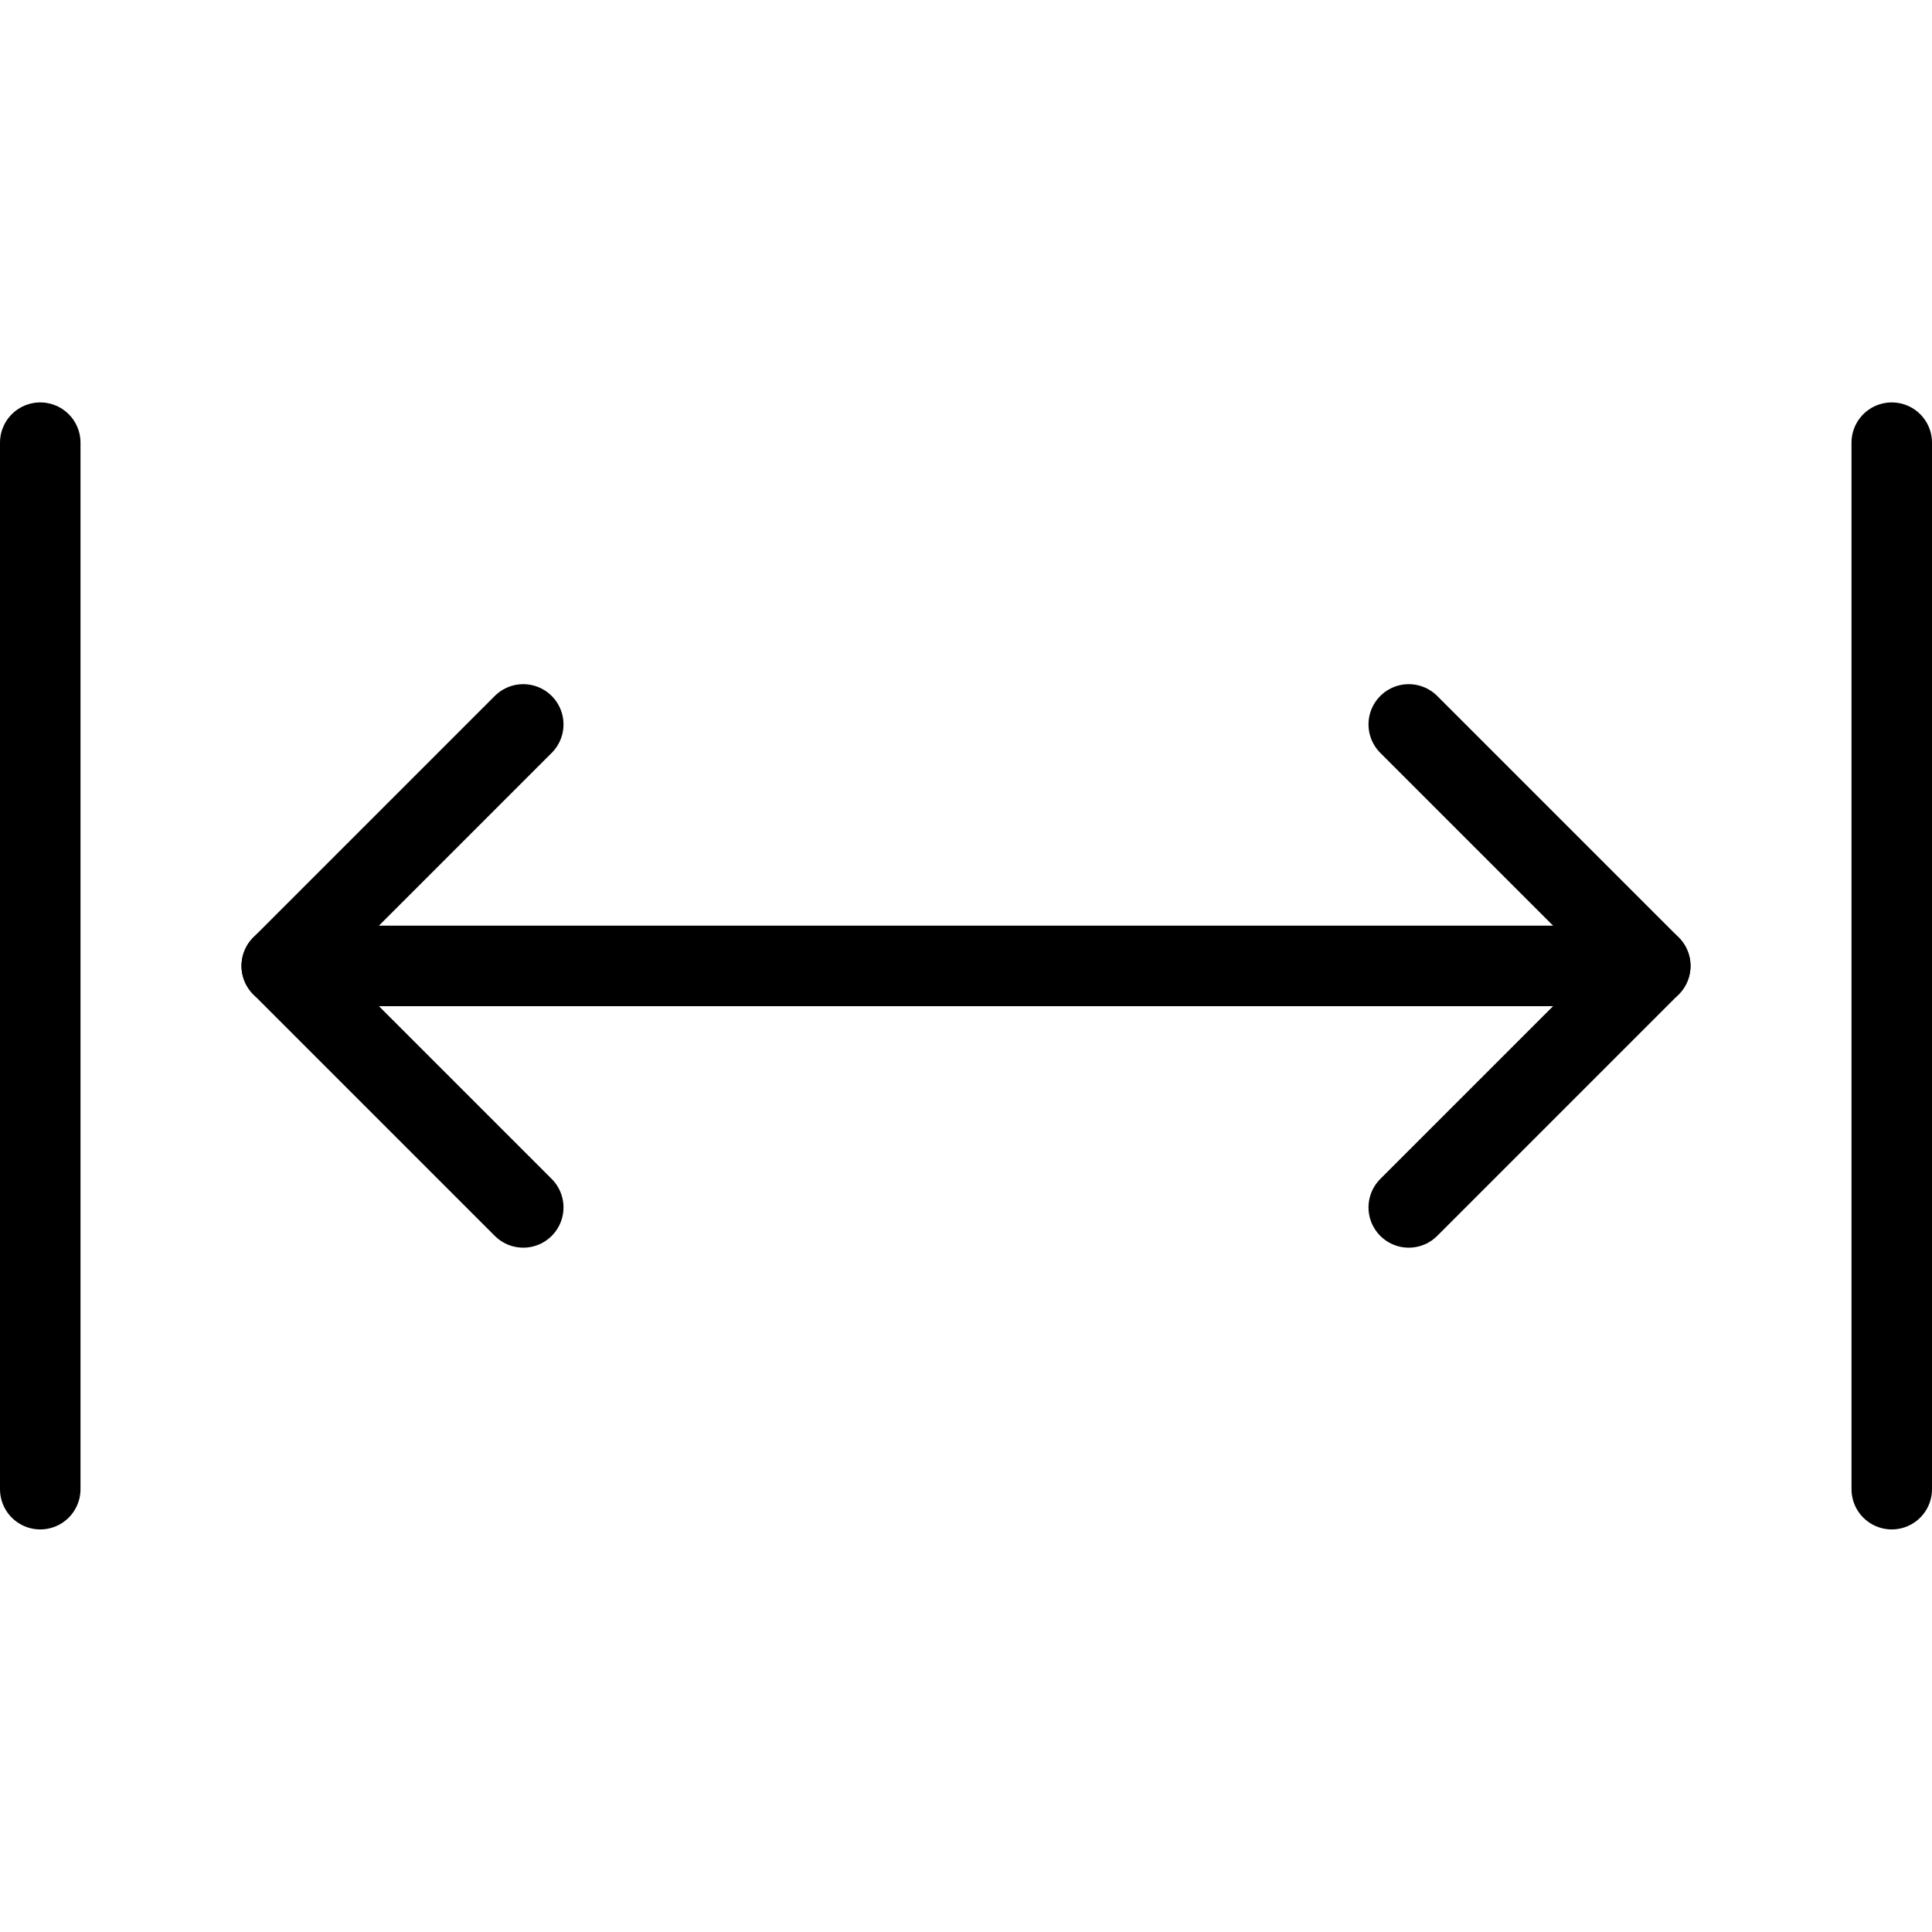
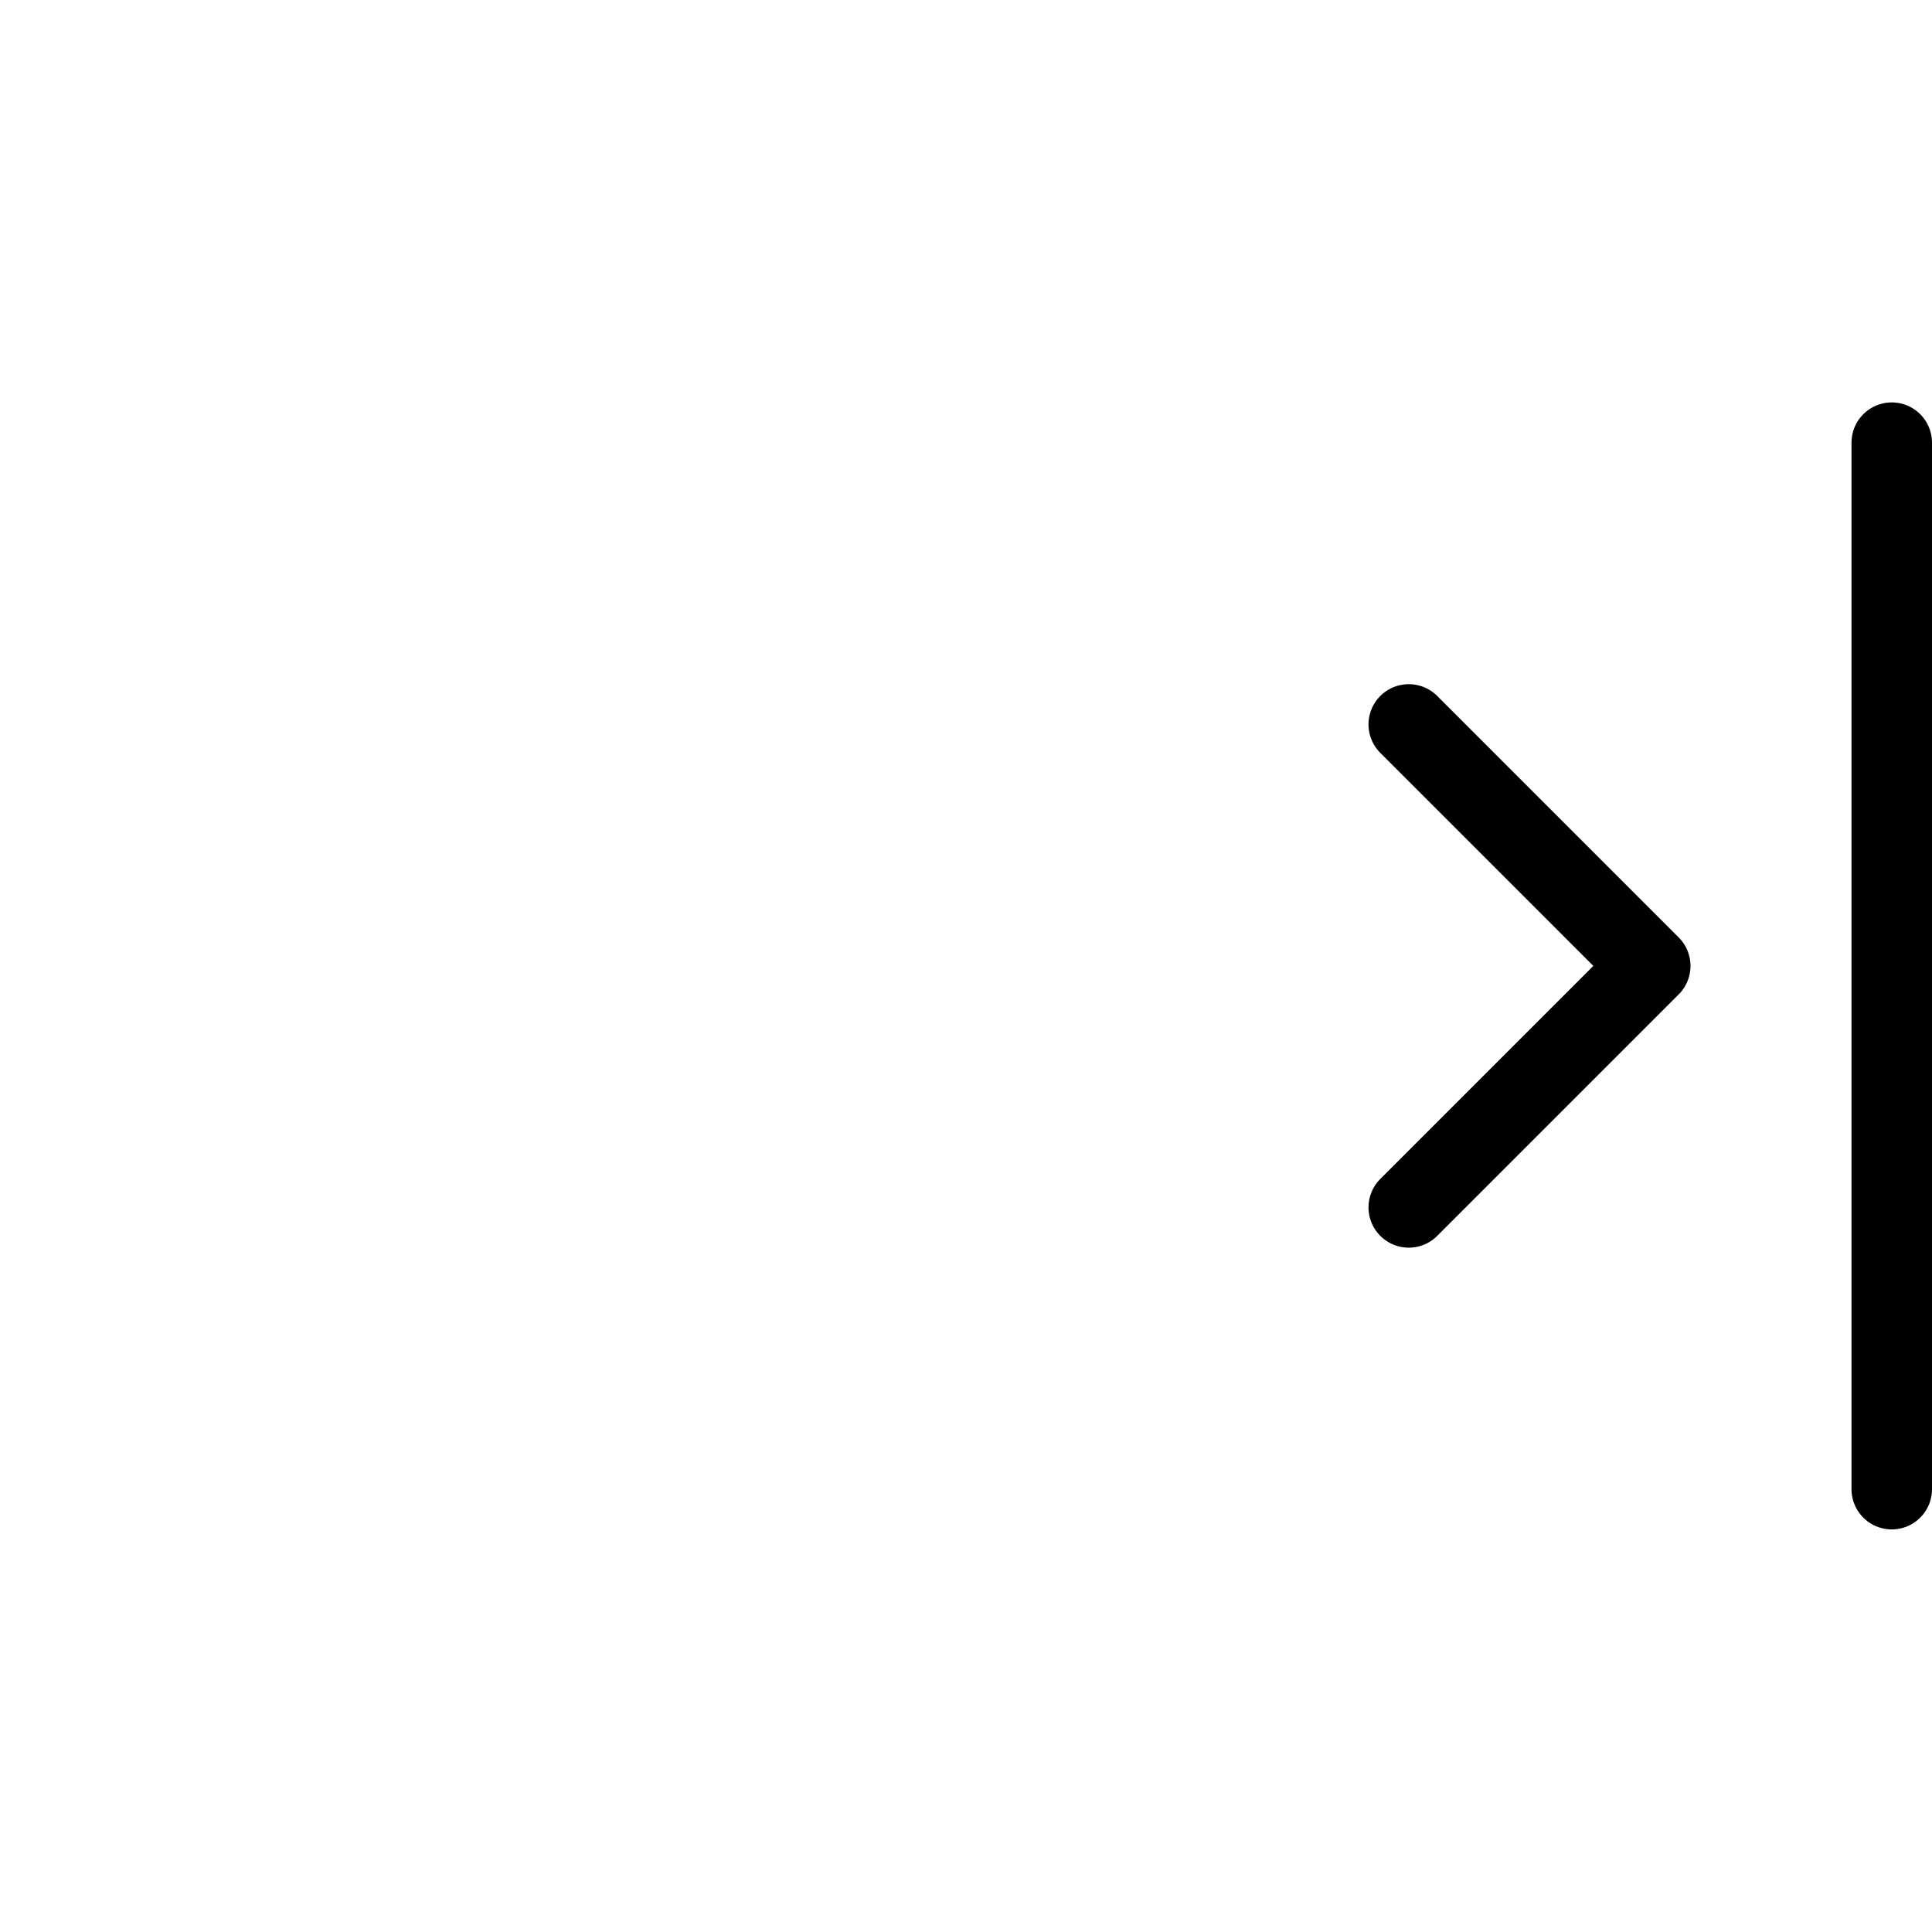
<svg xmlns="http://www.w3.org/2000/svg" viewBox="0 0 24 24">
  <g transform="matrix(1,0,0,1,0,0)">
    <path d="M17.5 14.999L20.5 11.999 17.5 8.999" fill="none" stroke="#000000" stroke-linecap="round" stroke-linejoin="round" />
-     <path d="M3.5 11.999L20.5 11.999" fill="none" stroke="#000000" stroke-linecap="round" stroke-linejoin="round" />
-     <path d="M6.5 14.999L3.5 11.999 6.5 8.999" fill="none" stroke="#000000" stroke-linecap="round" stroke-linejoin="round" />
-     <path d="M0.5 5.499L0.5 18.499" fill="none" stroke="#000000" stroke-linecap="round" stroke-linejoin="round" />
    <path d="M23.5 5.499L23.5 18.499" fill="none" stroke="#000000" stroke-linecap="round" stroke-linejoin="round" />
  </g>
</svg>